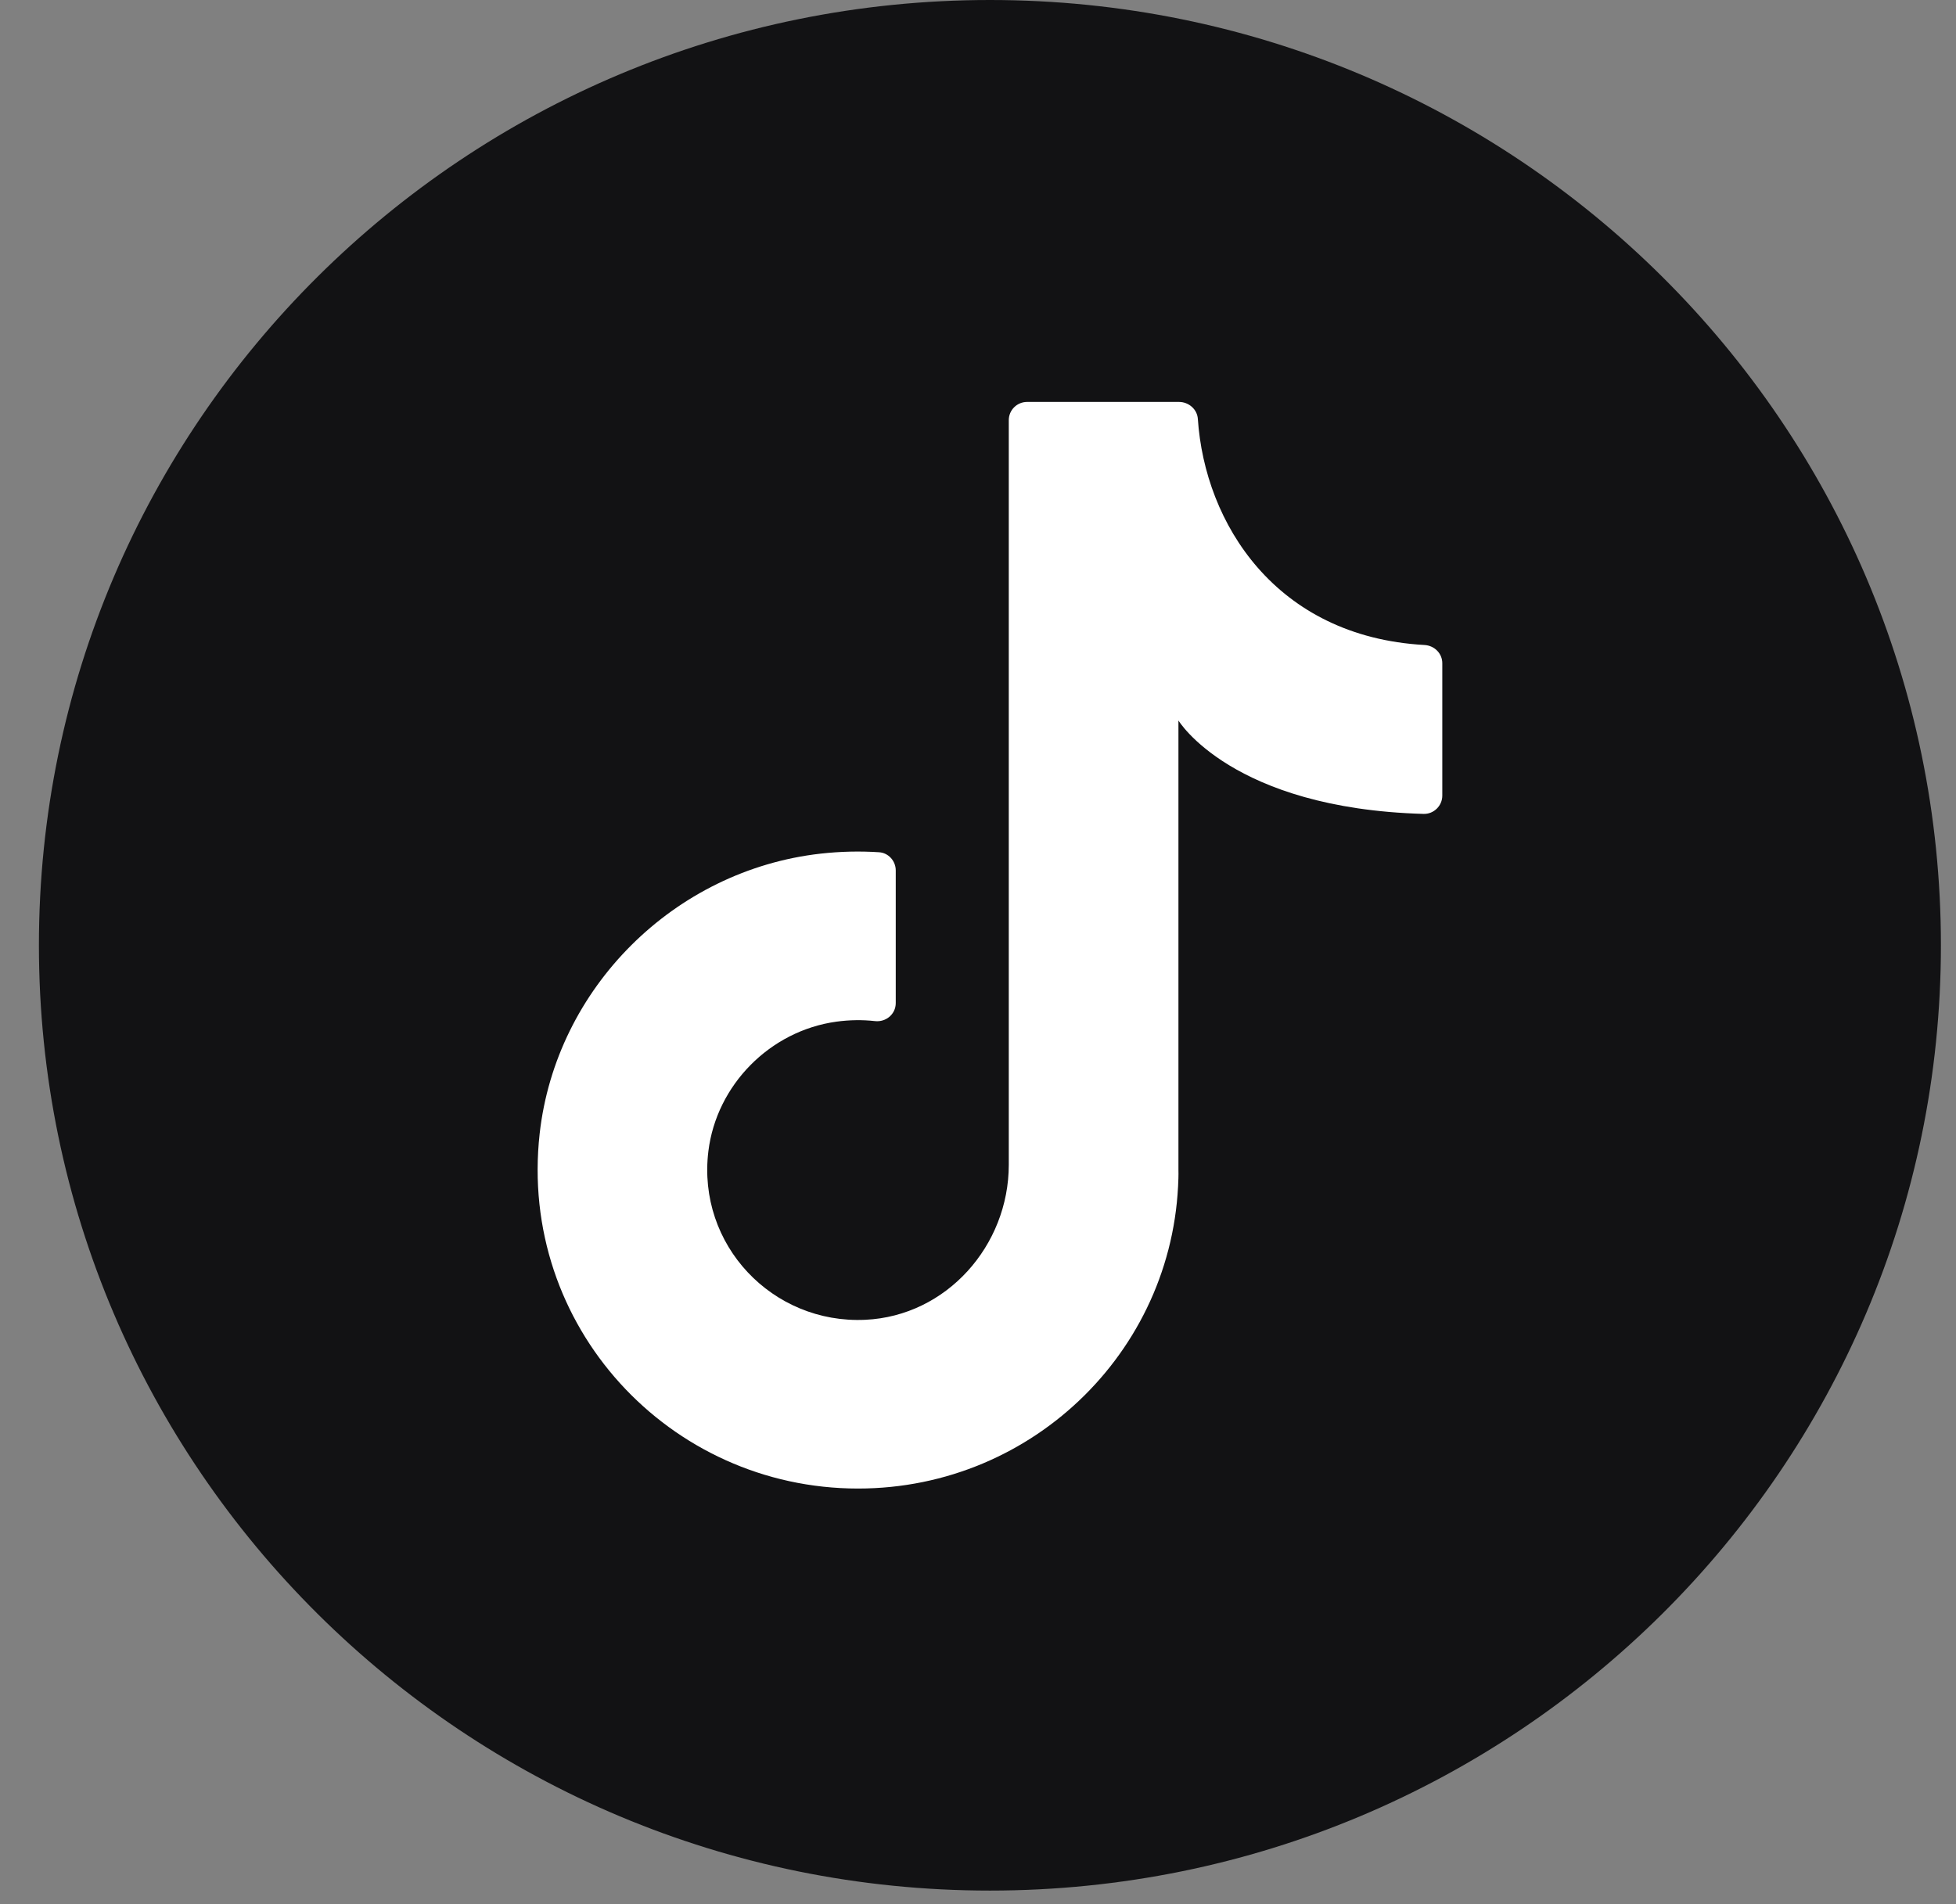
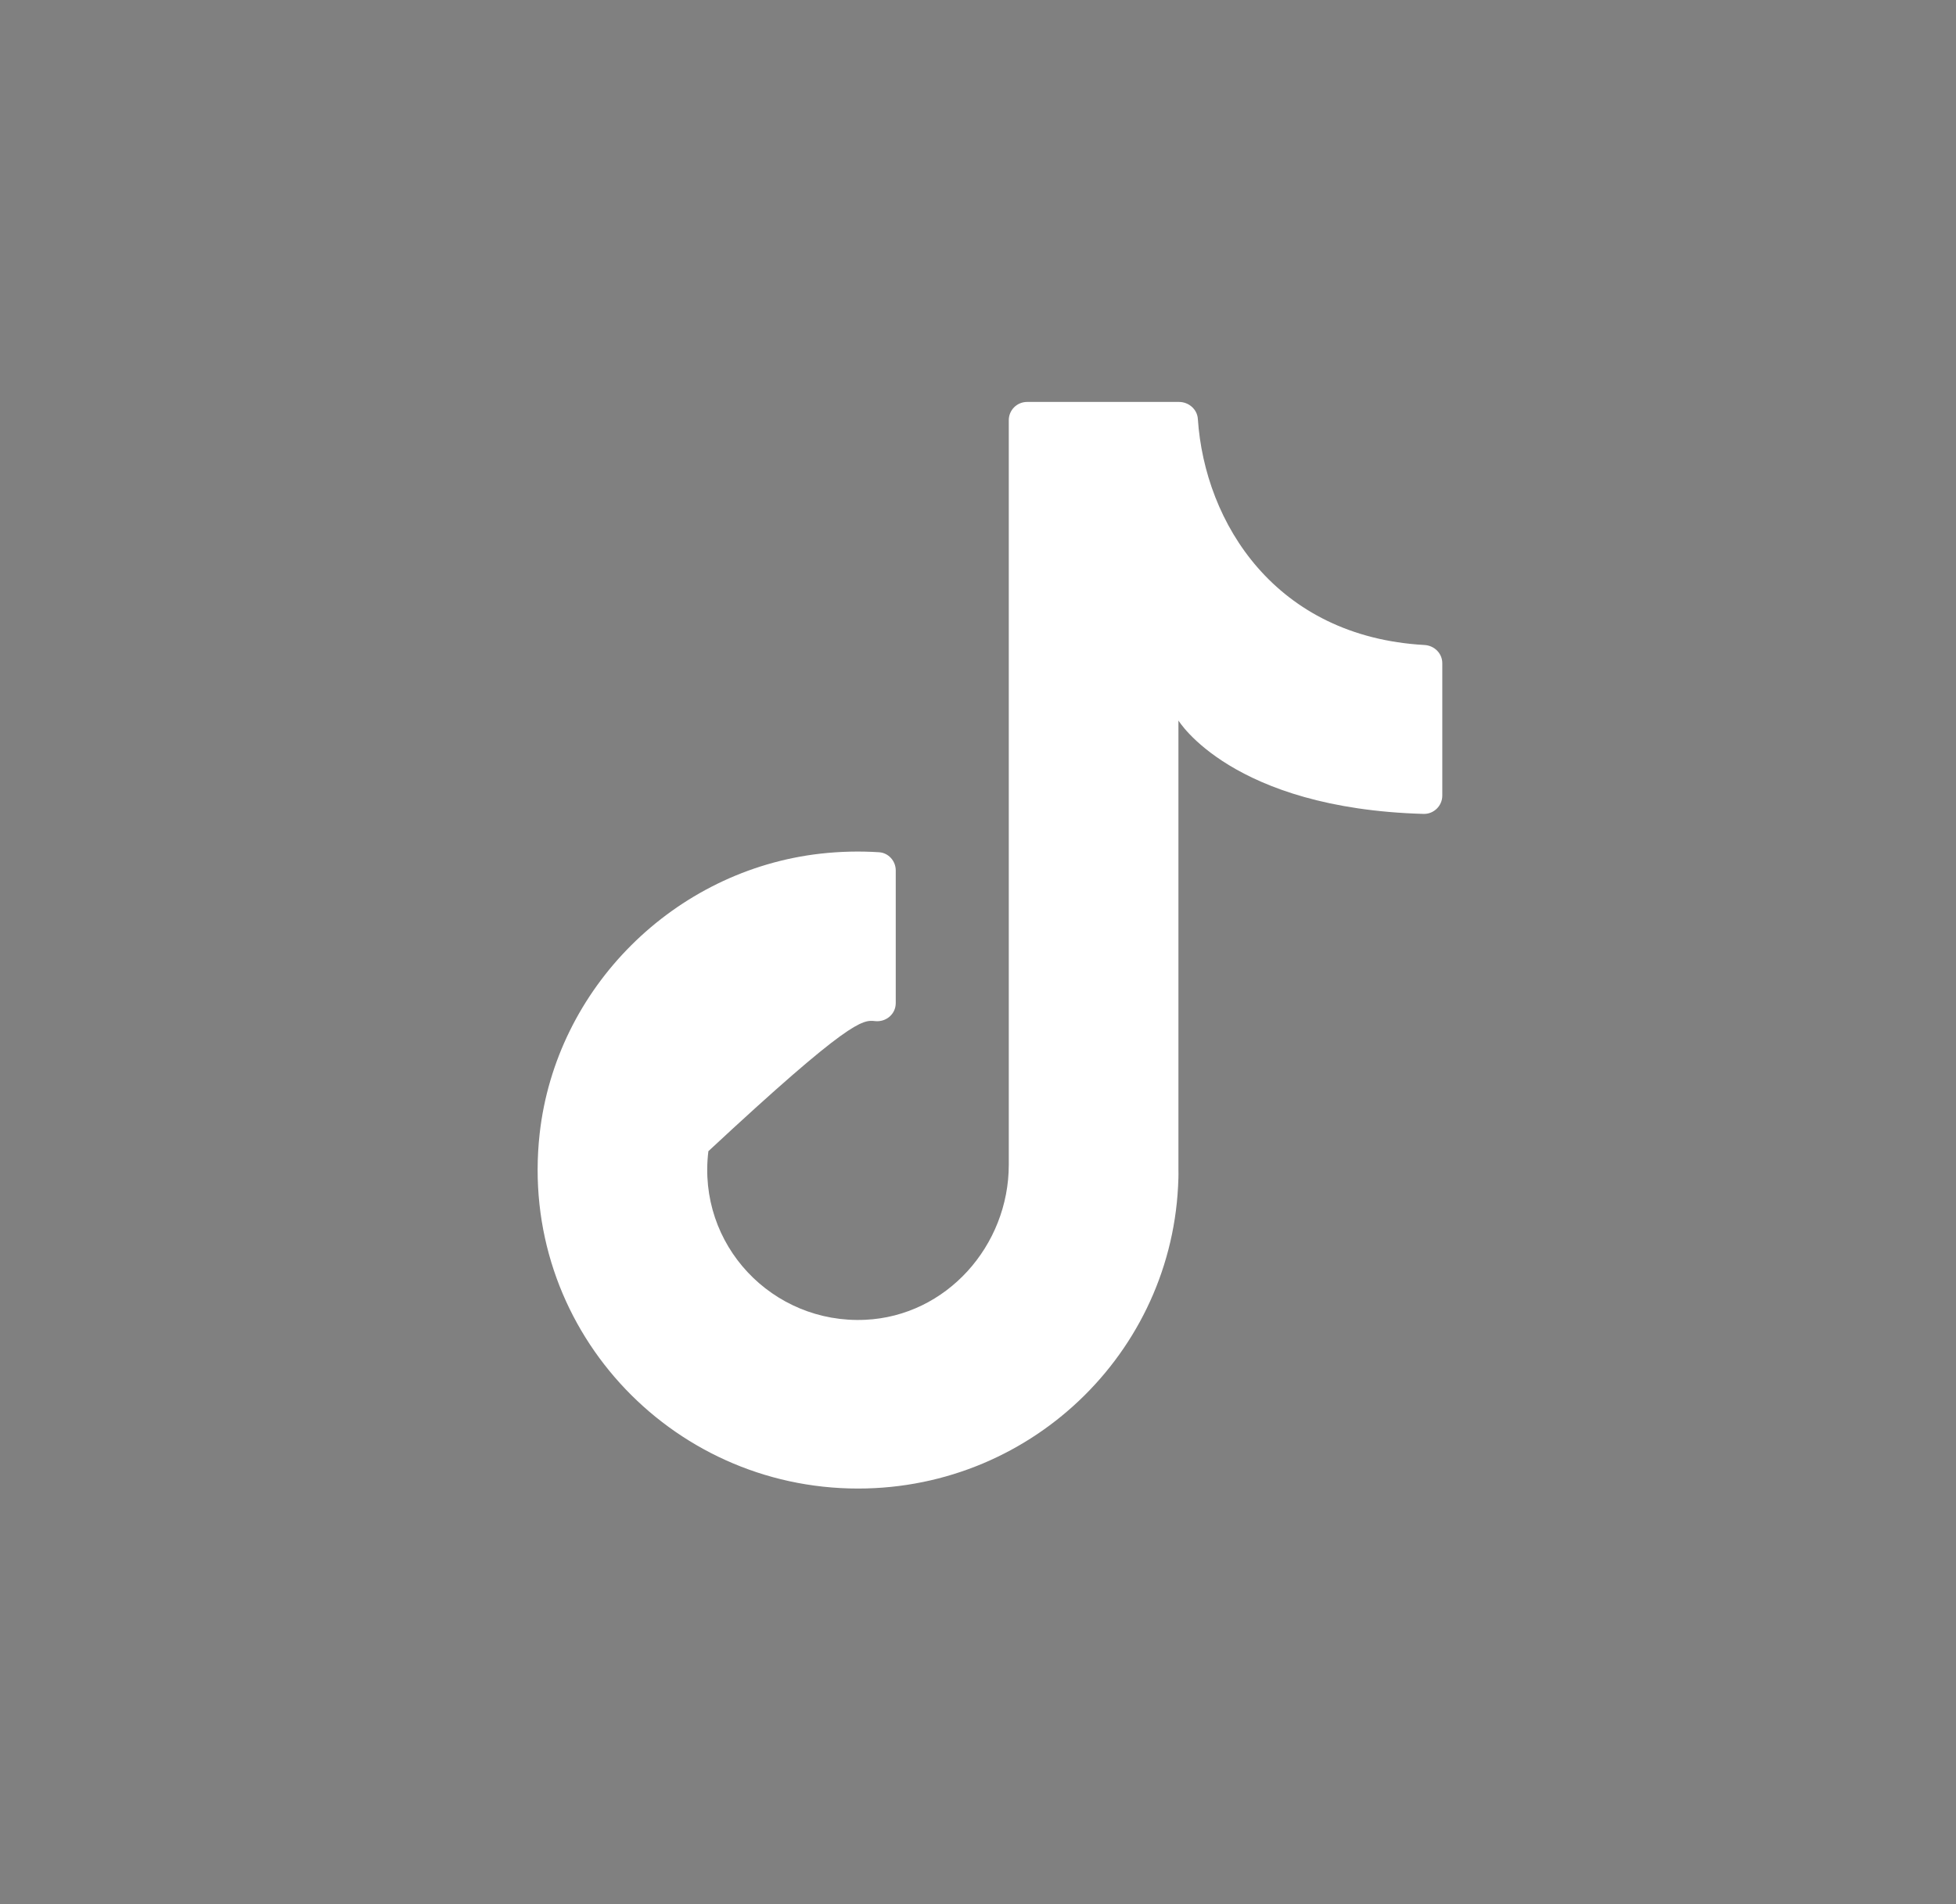
<svg xmlns="http://www.w3.org/2000/svg" width="38" height="37" viewBox="0 0 38 37" fill="none">
  <rect x="0" y="0" width="38" height="37" fill="#808080" stroke="none" />
  <g id="Group">
-     <path id="Vector" d="M37.707 18.368C37.707 28.512 29.435 36.736 19.232 36.736C9.028 36.736 0.756 28.512 0.756 18.368C0.756 8.223 9.028 0 19.232 0C29.435 0 37.707 8.223 37.707 18.368Z" fill="#121214" />
-     <path id="Vector_2" d="M22.894 23.101V14C22.894 14 23.926 15.71 27.657 15.815C27.856 15.82 28.02 15.657 28.02 15.46V12.887C28.02 12.696 27.867 12.544 27.674 12.533C24.78 12.371 23.406 10.164 23.271 8.14C23.259 7.953 23.094 7.81 22.905 7.81H19.954C19.758 7.81 19.598 7.968 19.598 8.164V22.632C19.598 24.203 18.39 25.571 16.811 25.645C15.006 25.73 13.539 24.189 13.762 22.369C13.92 21.083 14.958 20.03 16.249 19.852C16.505 19.817 16.756 19.814 16.998 19.841C17.213 19.865 17.402 19.706 17.402 19.491V16.913C17.402 16.73 17.261 16.571 17.077 16.56C16.707 16.536 16.328 16.544 15.943 16.587C13.096 16.908 10.8 19.198 10.484 22.029C10.069 25.763 12.998 28.924 16.67 28.924C20.108 28.924 22.895 26.153 22.895 22.735" fill="white" />
+     <path id="Vector_2" d="M22.894 23.101V14C22.894 14 23.926 15.71 27.657 15.815C27.856 15.82 28.02 15.657 28.02 15.46V12.887C28.02 12.696 27.867 12.544 27.674 12.533C24.78 12.371 23.406 10.164 23.271 8.14C23.259 7.953 23.094 7.81 22.905 7.81H19.954C19.758 7.81 19.598 7.968 19.598 8.164V22.632C19.598 24.203 18.39 25.571 16.811 25.645C15.006 25.73 13.539 24.189 13.762 22.369C16.505 19.817 16.756 19.814 16.998 19.841C17.213 19.865 17.402 19.706 17.402 19.491V16.913C17.402 16.73 17.261 16.571 17.077 16.56C16.707 16.536 16.328 16.544 15.943 16.587C13.096 16.908 10.8 19.198 10.484 22.029C10.069 25.763 12.998 28.924 16.67 28.924C20.108 28.924 22.895 26.153 22.895 22.735" fill="white" />
  </g>
</svg>